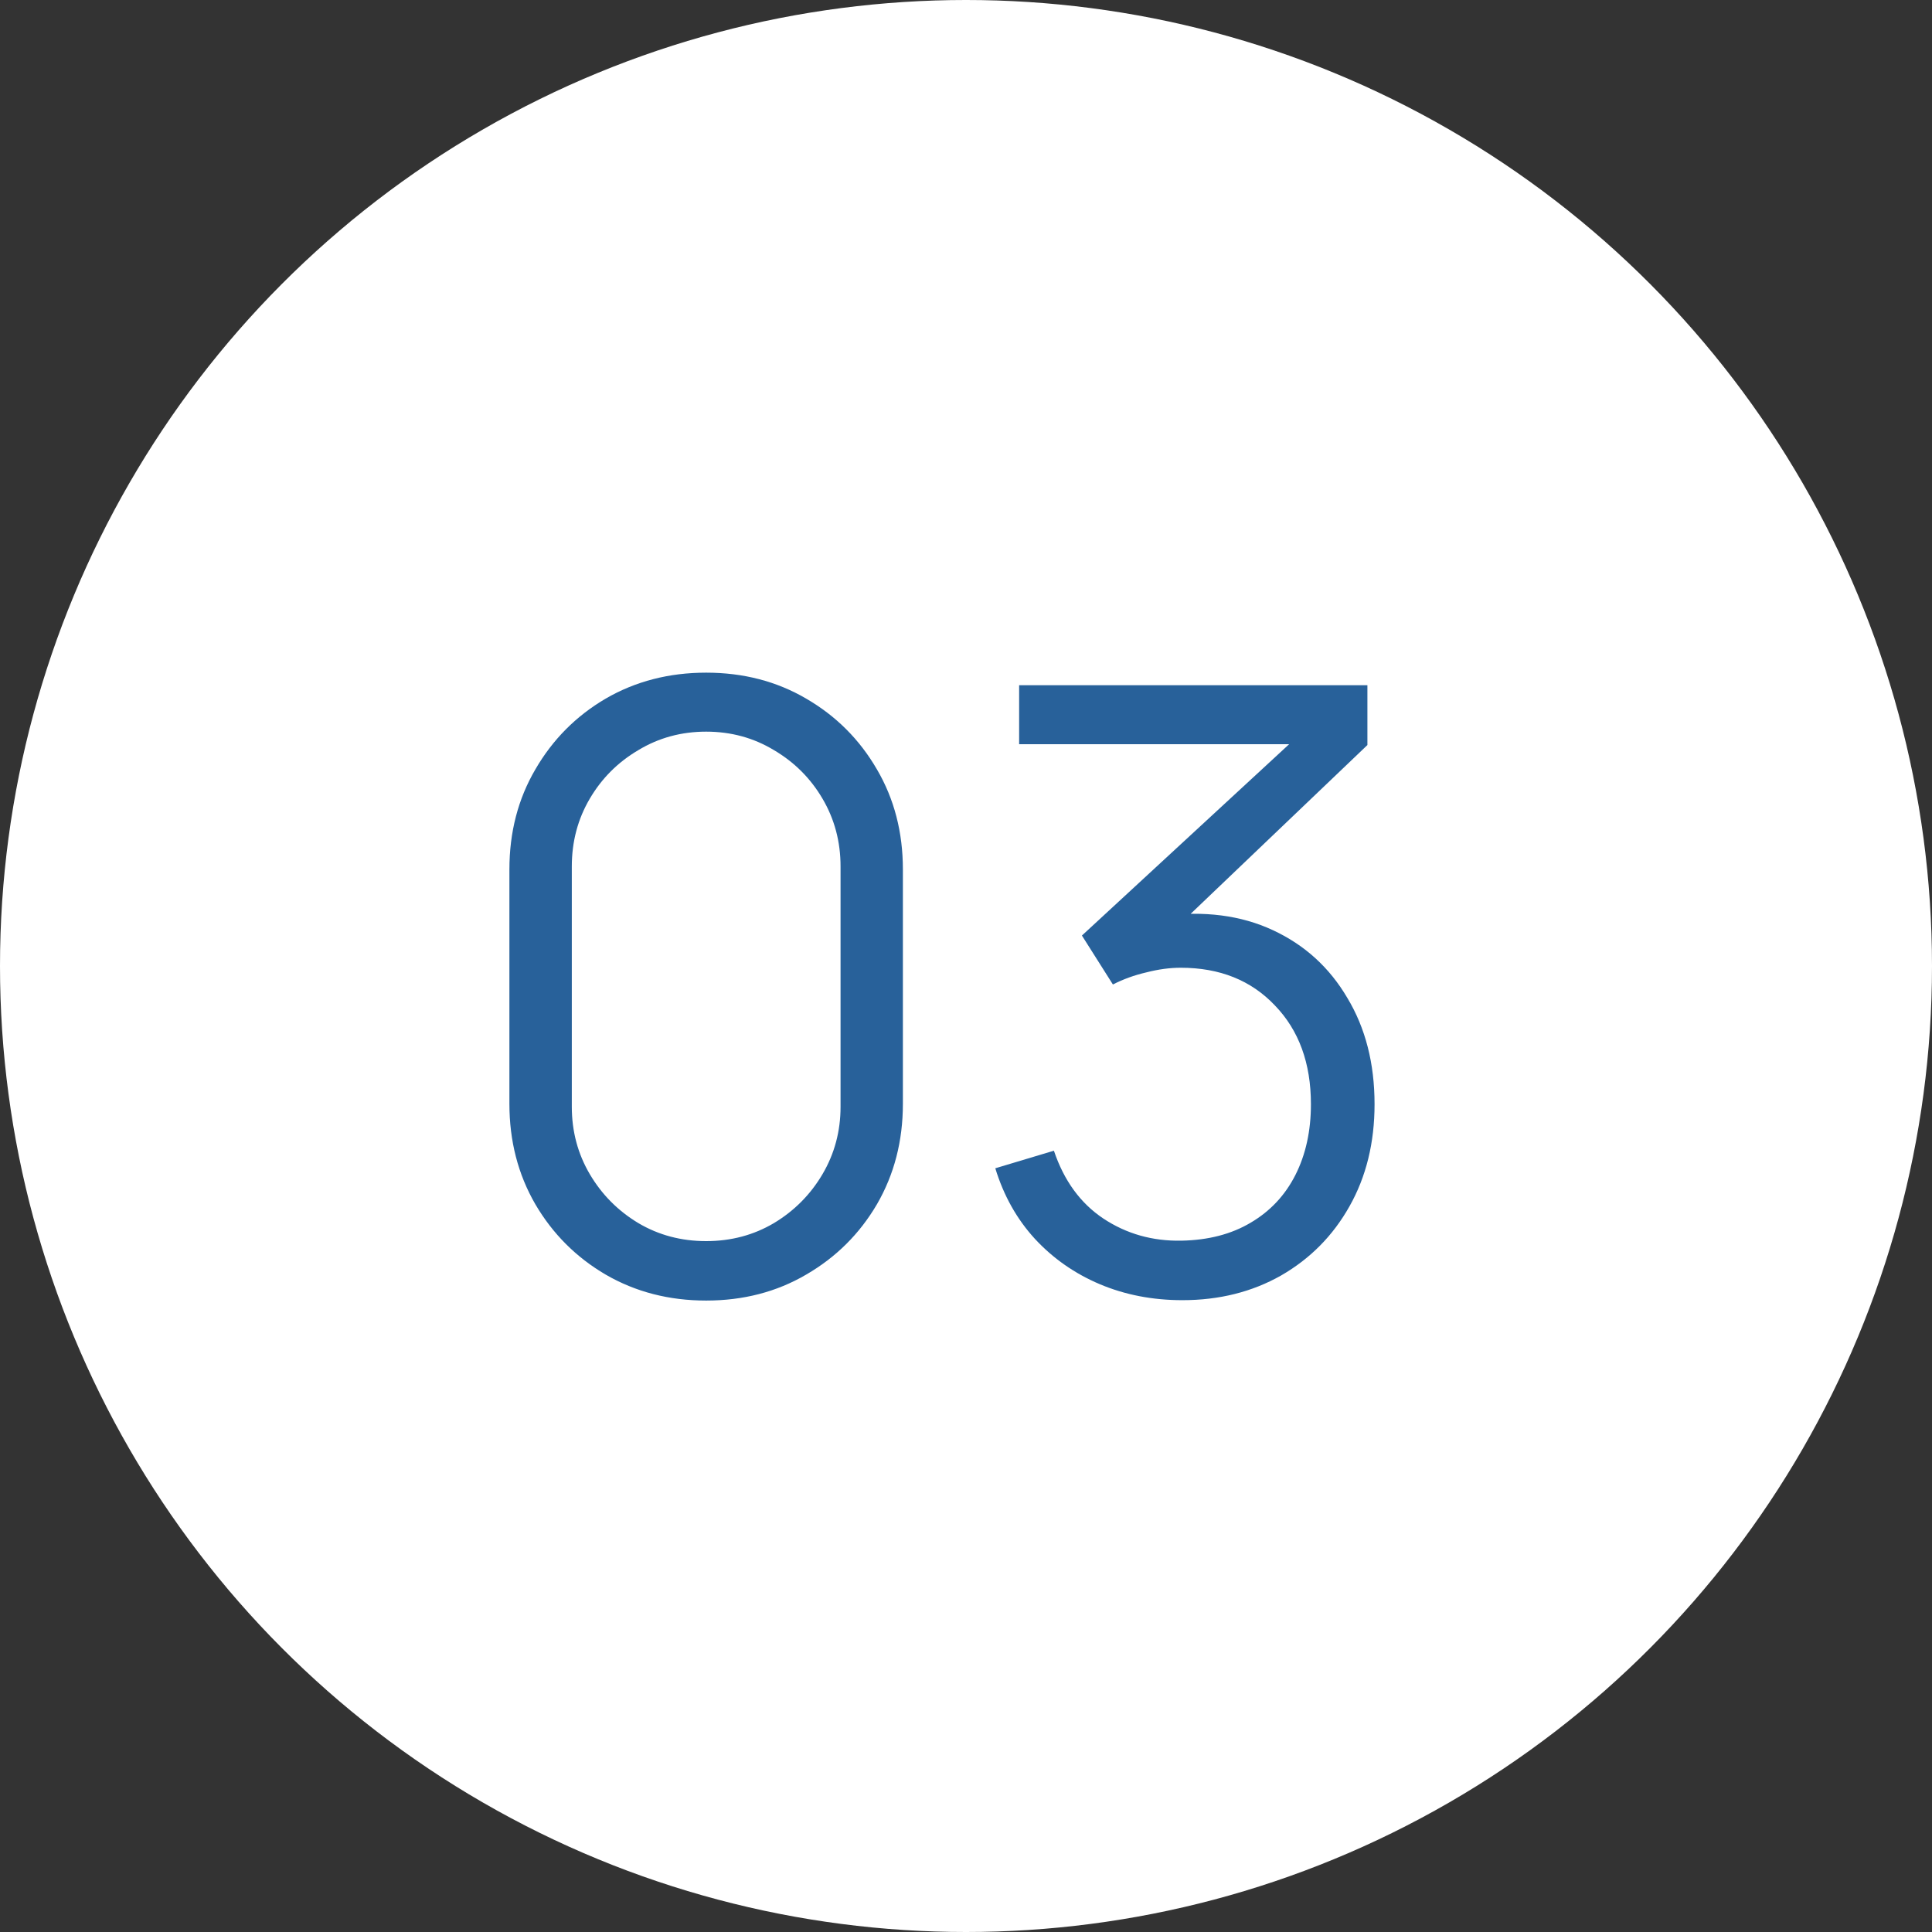
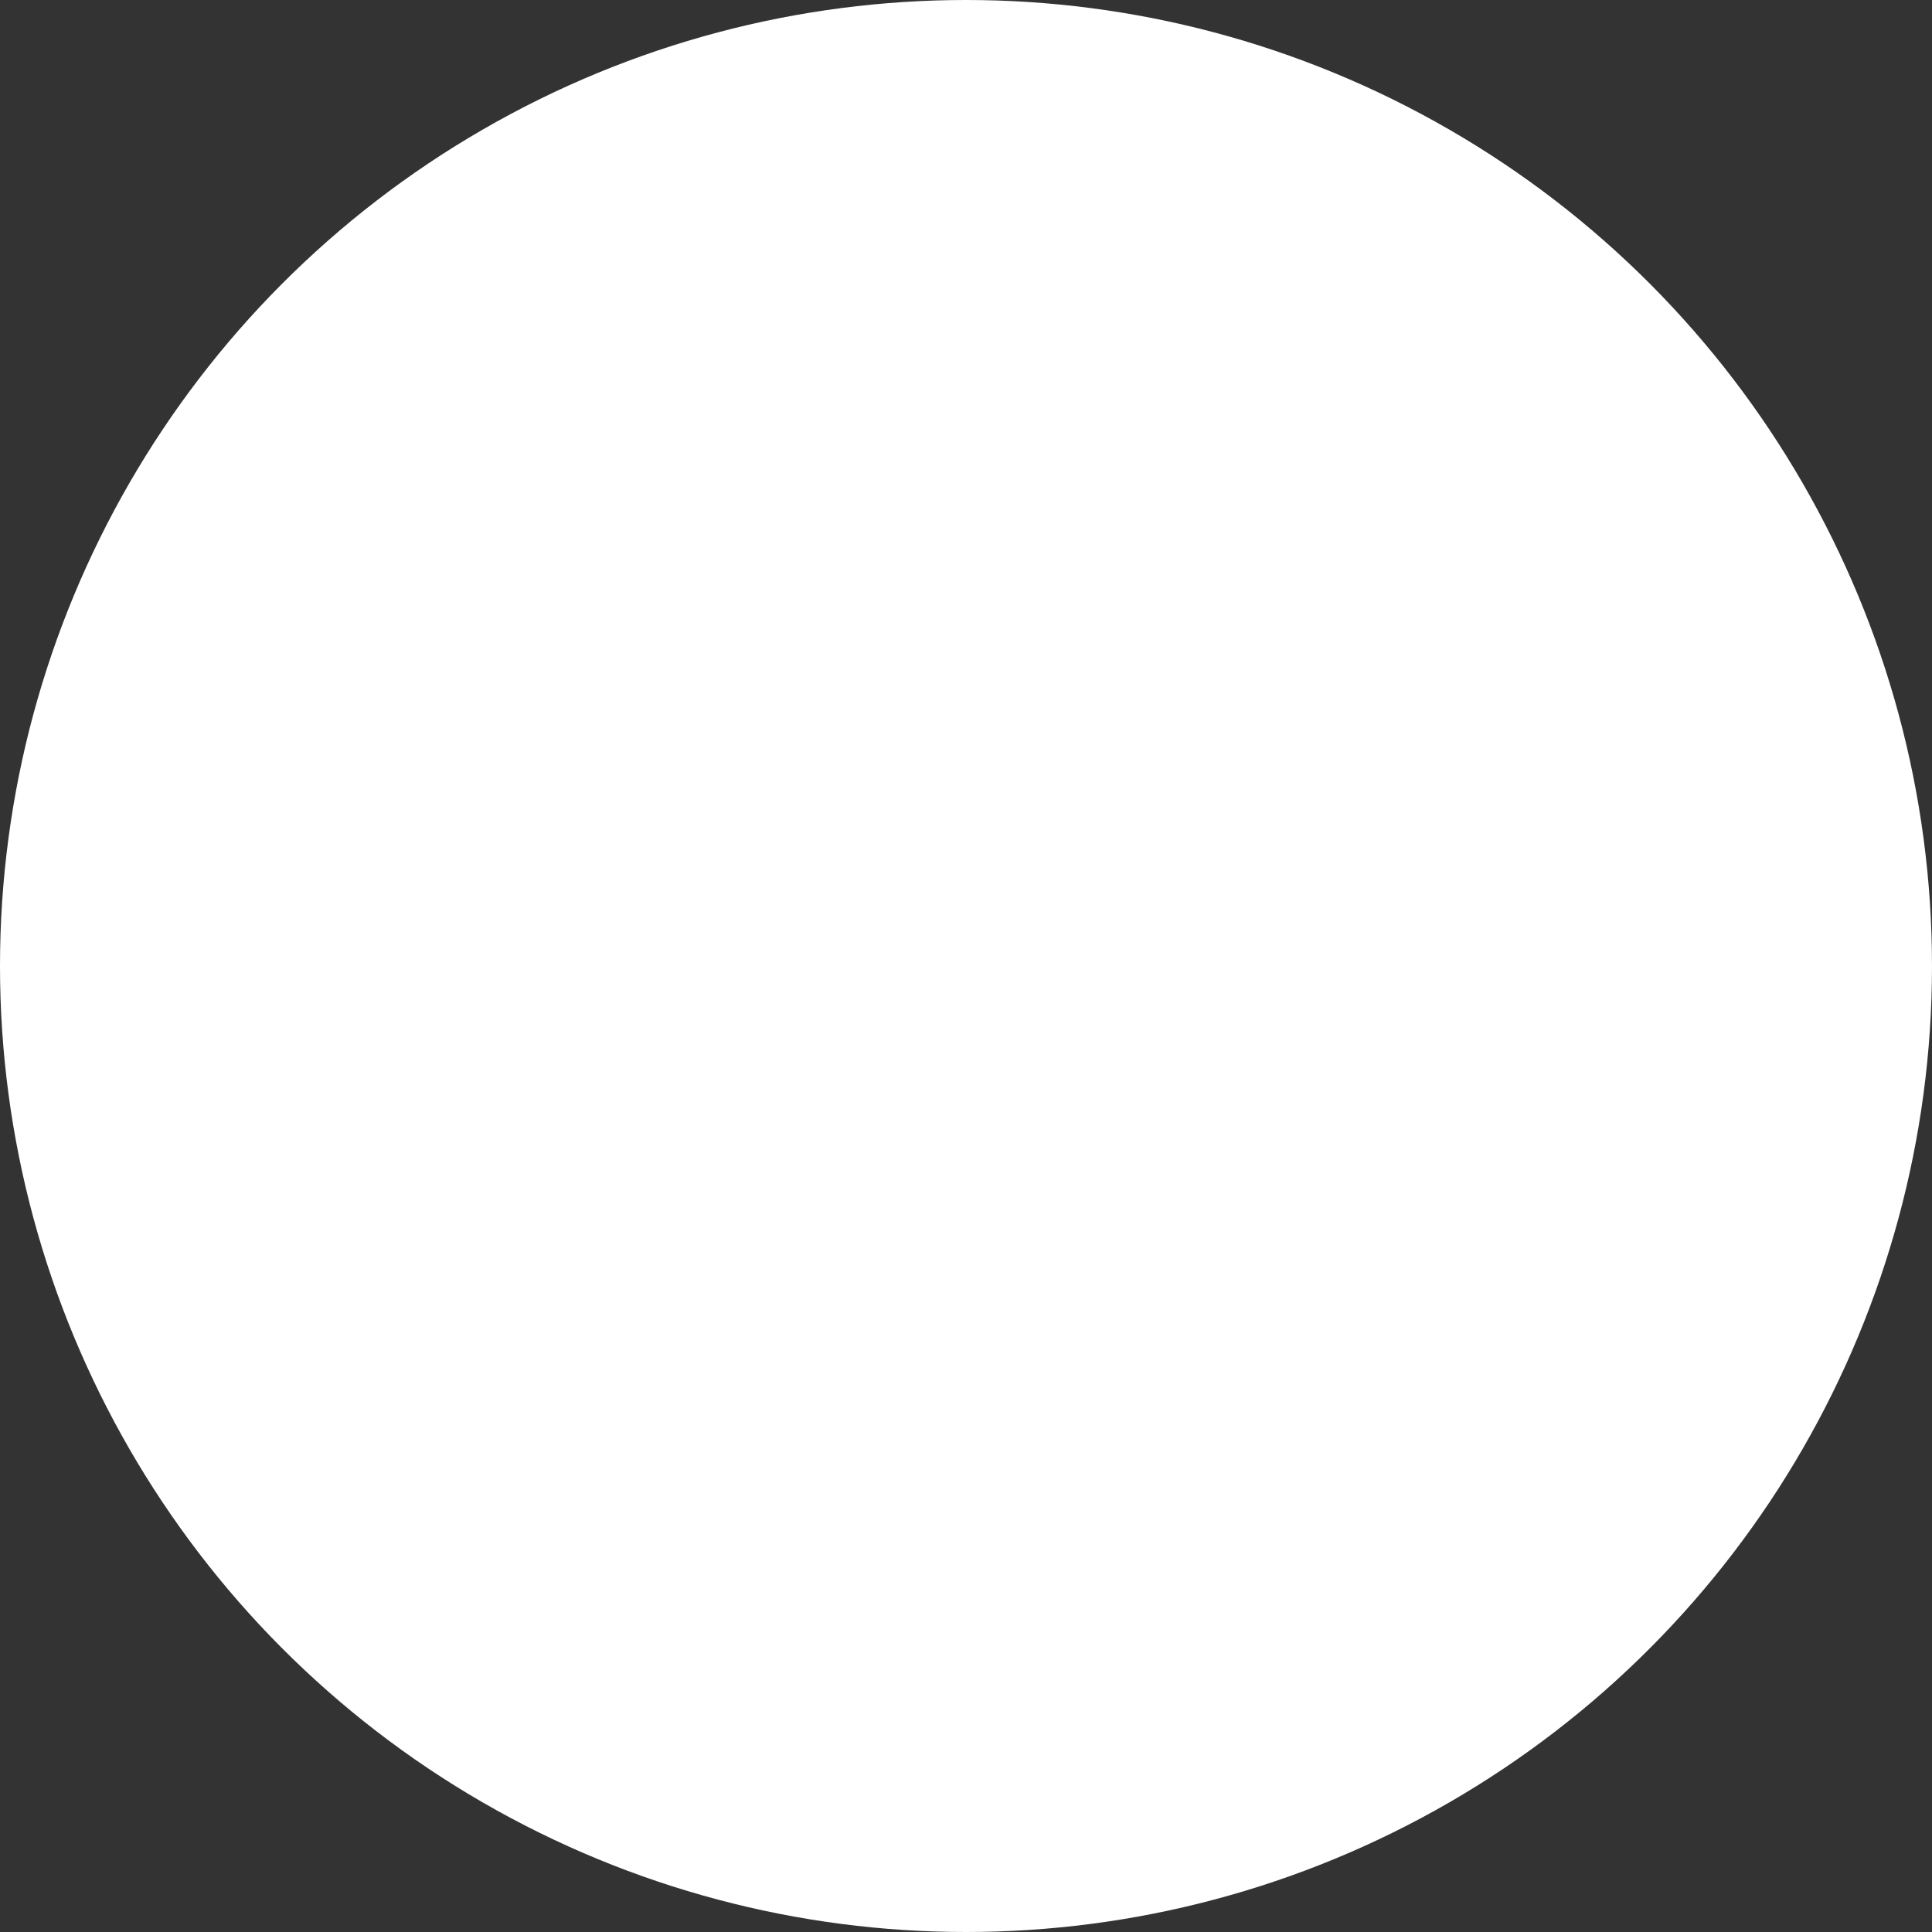
<svg xmlns="http://www.w3.org/2000/svg" width="30" height="30" viewBox="0 0 30 30" fill="none">
  <rect x="0" y="0" width="30" height="30" fill="#333333" stroke="none" />
  <circle cx="15" cy="15" r="15" fill="white" />
-   <path d="M10.965 20.195C10.389 20.195 9.869 20.061 9.405 19.792C8.946 19.523 8.582 19.159 8.313 18.7C8.044 18.236 7.91 17.716 7.91 17.14V13.5C7.91 12.924 8.044 12.406 8.313 11.947C8.582 11.483 8.946 11.117 9.405 10.848C9.869 10.579 10.389 10.445 10.965 10.445C11.541 10.445 12.059 10.579 12.518 10.848C12.982 11.117 13.348 11.483 13.617 11.947C13.886 12.406 14.02 12.924 14.02 13.5V17.14C14.02 17.716 13.886 18.236 13.617 18.7C13.348 19.159 12.982 19.523 12.518 19.792C12.059 20.061 11.541 20.195 10.965 20.195ZM10.965 19.272C11.351 19.272 11.702 19.179 12.018 18.992C12.334 18.802 12.586 18.548 12.772 18.232C12.958 17.916 13.052 17.567 13.052 17.186V13.454C13.052 13.069 12.958 12.718 12.772 12.402C12.586 12.085 12.334 11.834 12.018 11.648C11.702 11.457 11.351 11.361 10.965 11.361C10.579 11.361 10.228 11.457 9.912 11.648C9.596 11.834 9.344 12.085 9.158 12.402C8.972 12.718 8.879 13.069 8.879 13.454V17.186C8.879 17.567 8.972 17.916 9.158 18.232C9.344 18.548 9.596 18.802 9.912 18.992C10.228 19.179 10.579 19.272 10.965 19.272ZM18.36 20.189C17.896 20.189 17.47 20.106 17.08 19.942C16.69 19.777 16.354 19.543 16.072 19.239C15.79 18.932 15.585 18.566 15.455 18.141L16.365 17.868C16.521 18.332 16.776 18.683 17.132 18.921C17.491 19.159 17.896 19.274 18.347 19.265C18.763 19.257 19.121 19.164 19.42 18.986C19.723 18.808 19.955 18.561 20.115 18.245C20.275 17.929 20.356 17.562 20.356 17.146C20.356 16.509 20.169 15.998 19.797 15.613C19.428 15.223 18.941 15.027 18.334 15.027C18.165 15.027 17.987 15.051 17.801 15.099C17.615 15.142 17.441 15.205 17.281 15.287L16.8 14.527L20.44 11.166L20.596 11.556H15.825V10.64H21.233V11.569L18.061 14.598L18.048 14.222C18.698 14.139 19.27 14.213 19.764 14.443C20.258 14.672 20.644 15.023 20.921 15.495C21.203 15.963 21.344 16.514 21.344 17.146C21.344 17.744 21.214 18.273 20.954 18.733C20.698 19.188 20.345 19.545 19.894 19.805C19.443 20.061 18.932 20.189 18.36 20.189Z" fill="#28619A" />
</svg>